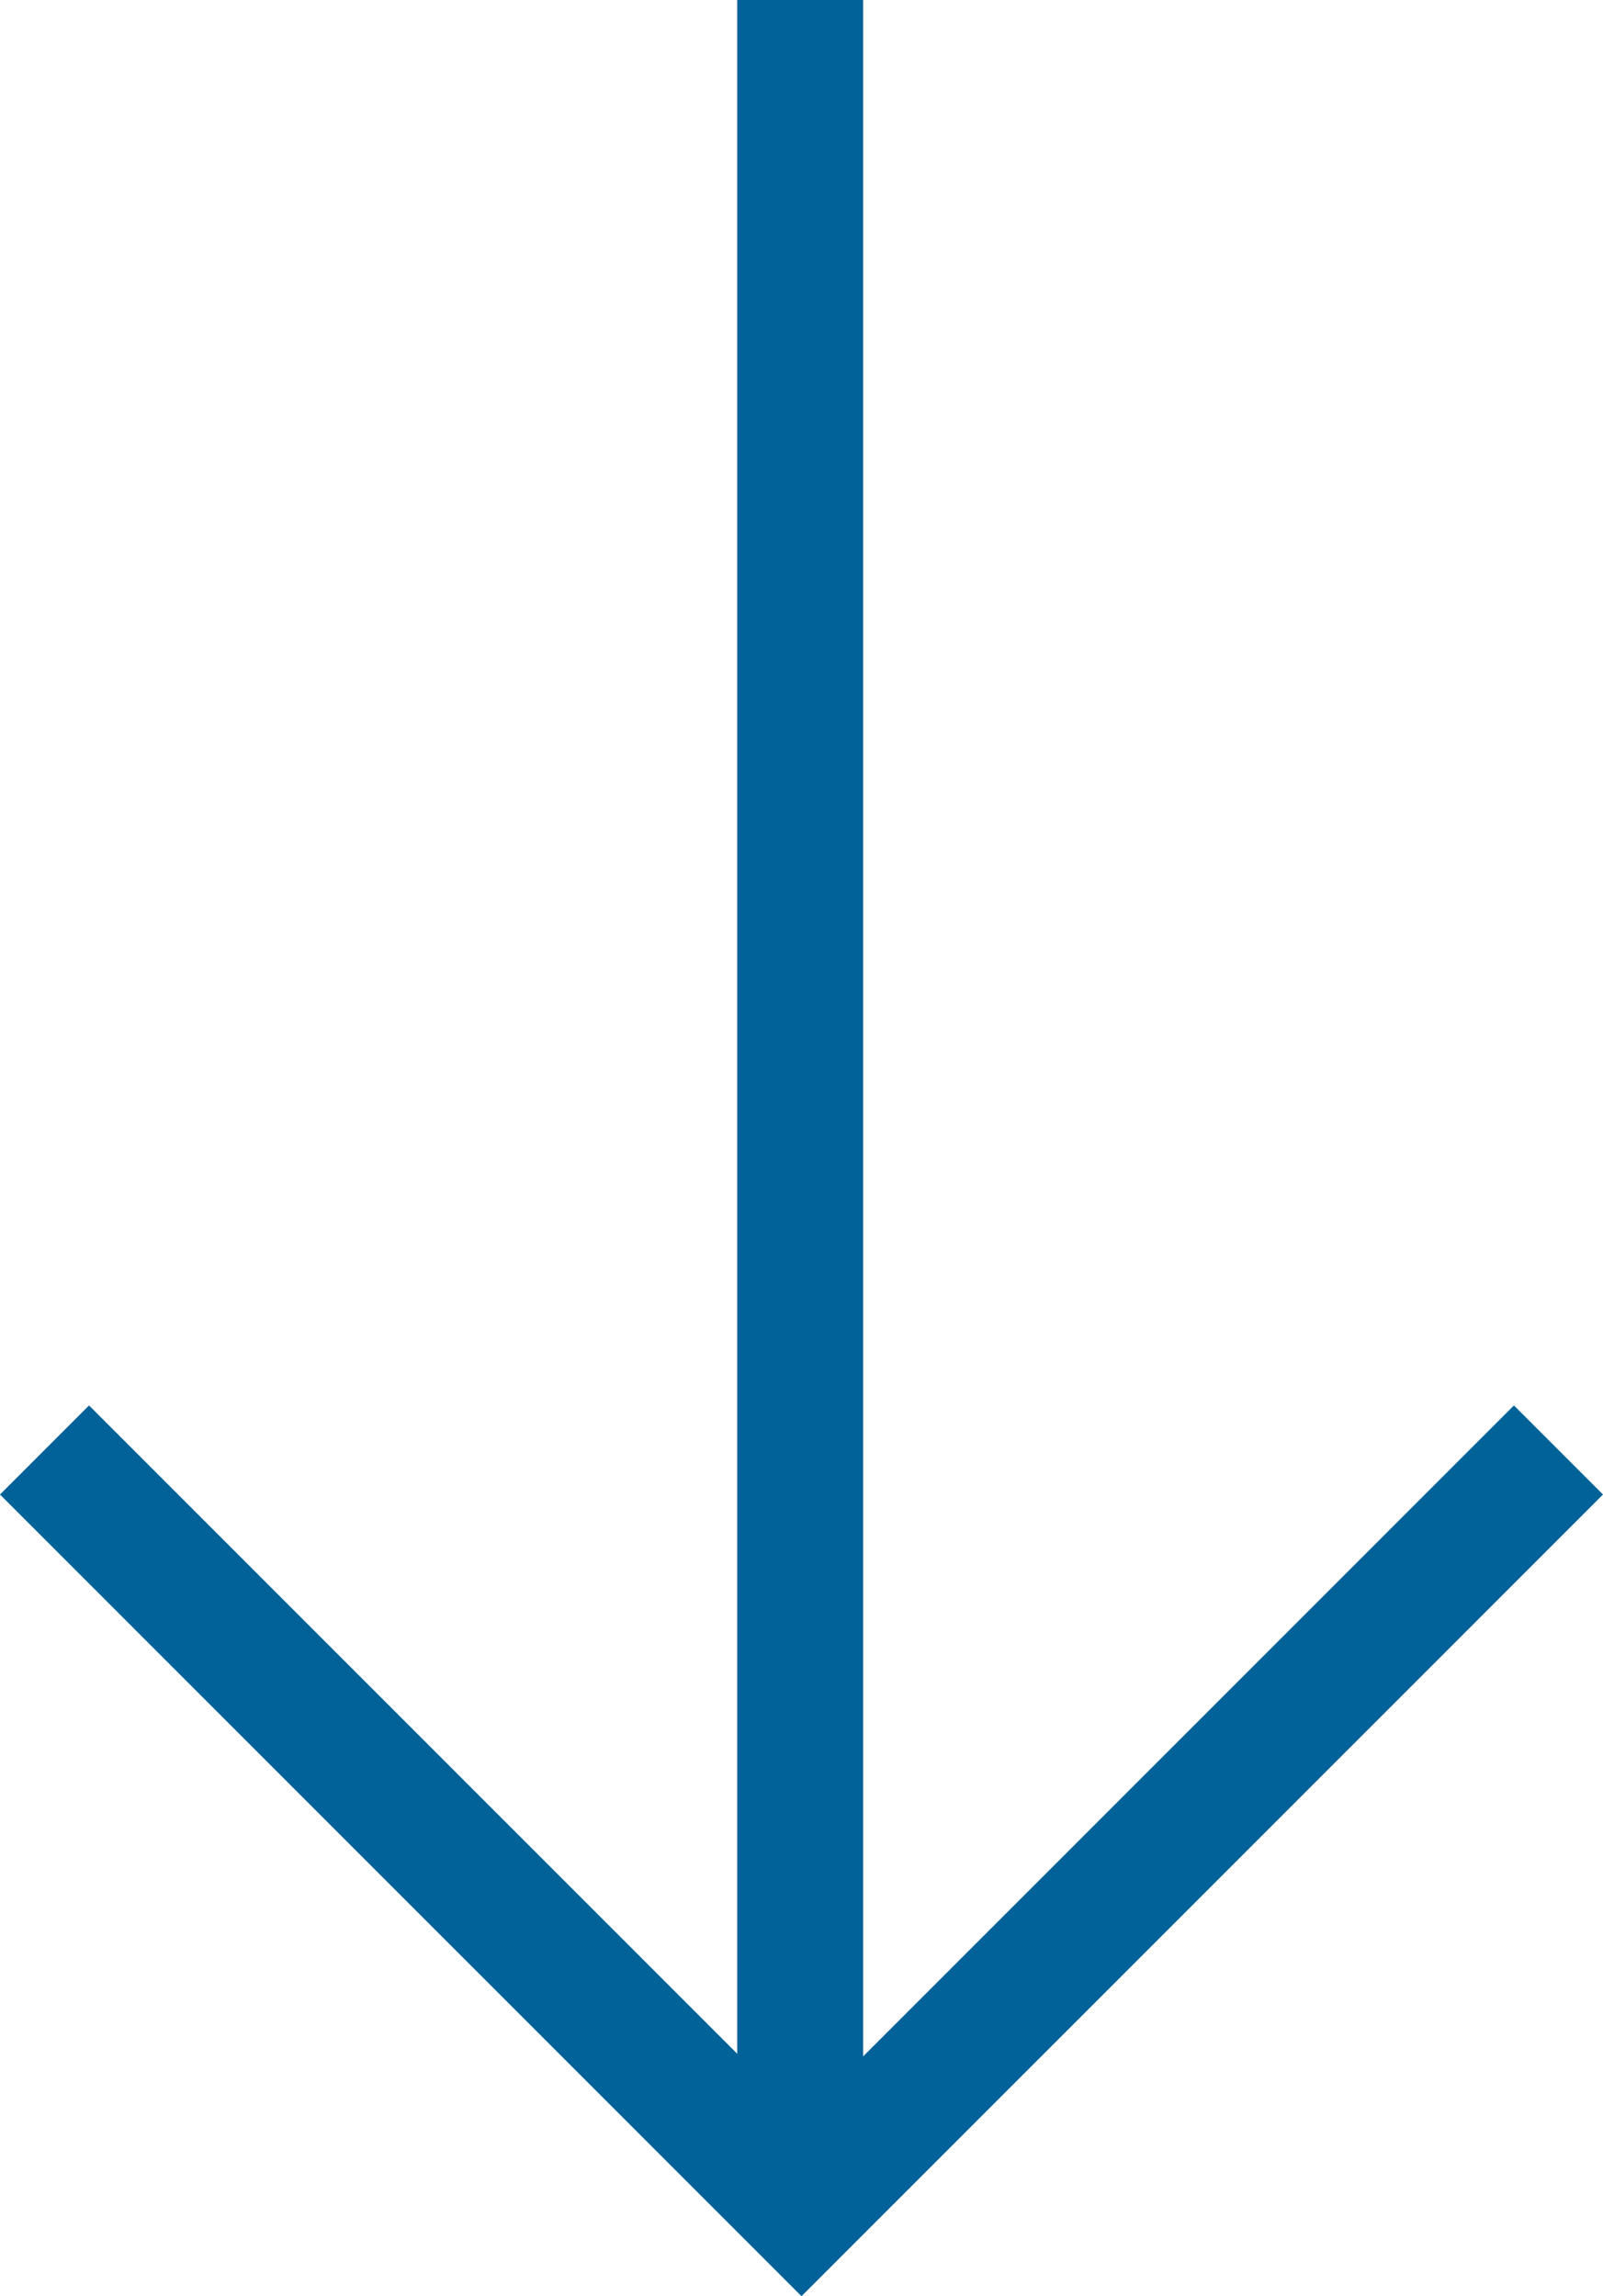
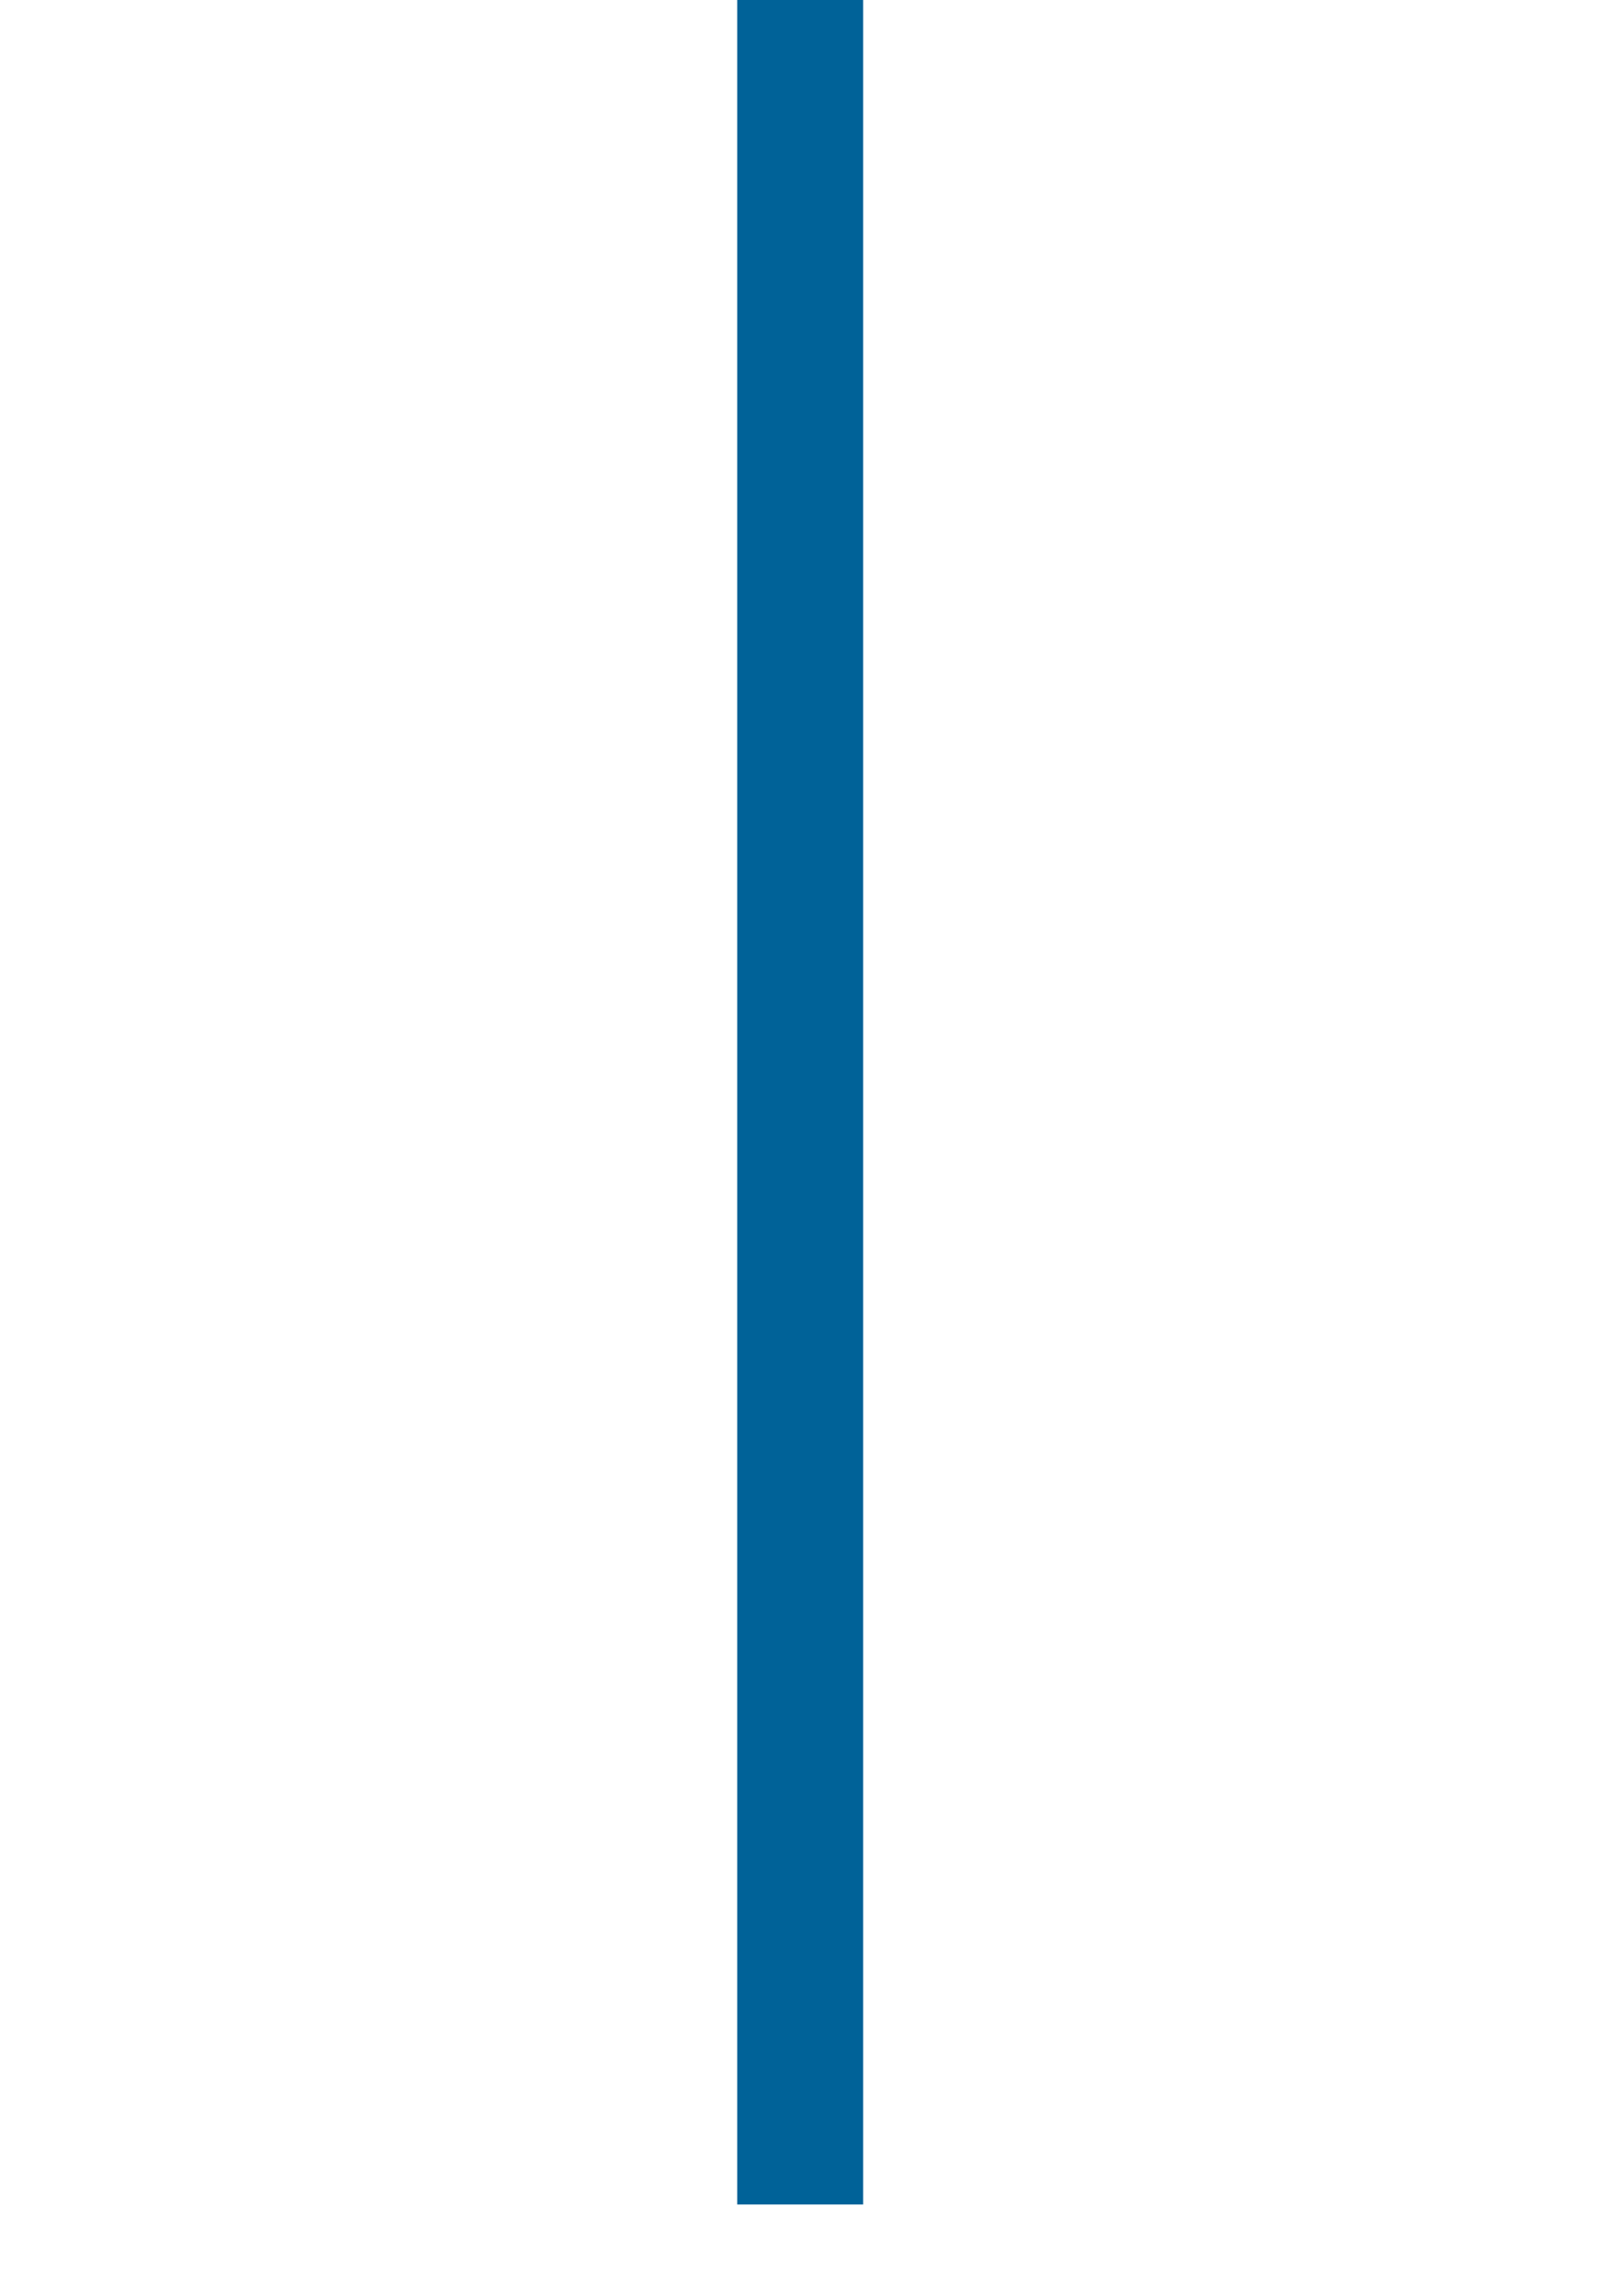
<svg xmlns="http://www.w3.org/2000/svg" width="25.456" height="36.456" viewBox="0 0 25.456 36.456">
  <g id="グループ_66870" data-name="グループ 66870" transform="translate(-174.293 -2482)">
    <path id="パス_149586" data-name="パス 149586" d="M0-11V24" transform="translate(187 2493)" fill="none" stroke="#006298" stroke-width="2" />
-     <path id="パス_149554" data-name="パス 149554" d="M0,0V17H17" transform="translate(175 2505.021) rotate(-45)" fill="none" stroke="#006298" stroke-width="2" />
  </g>
</svg>